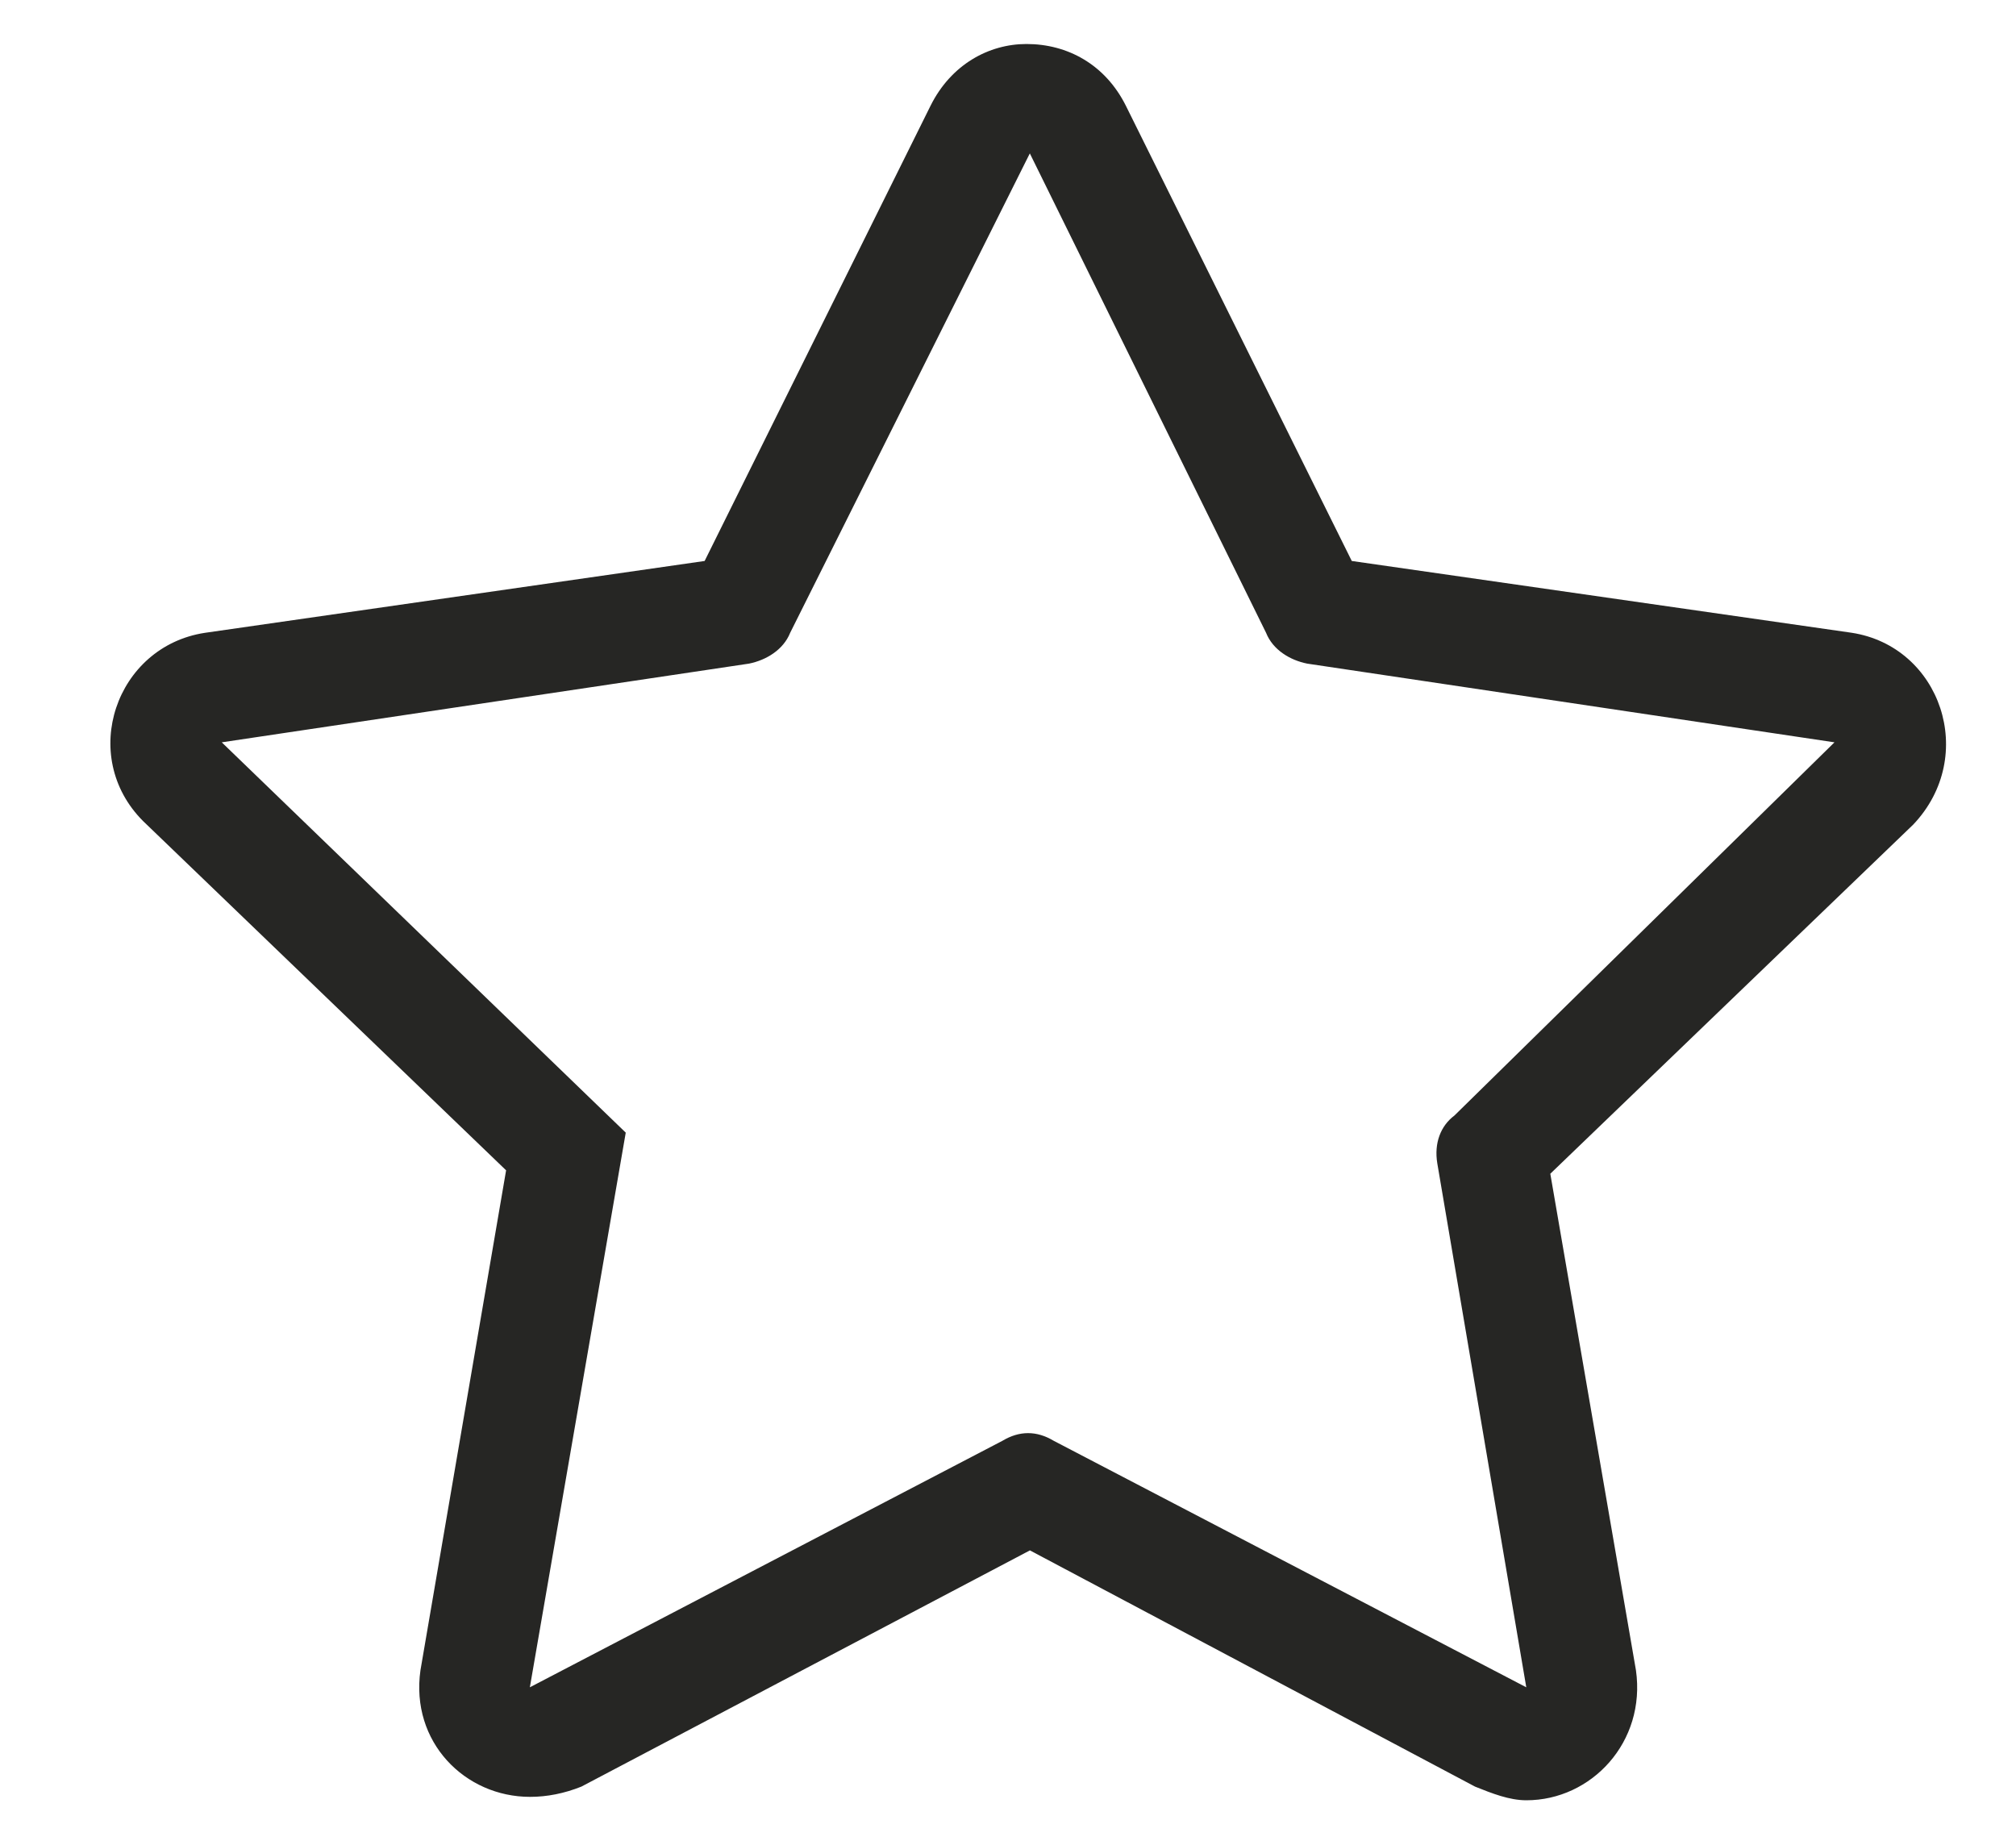
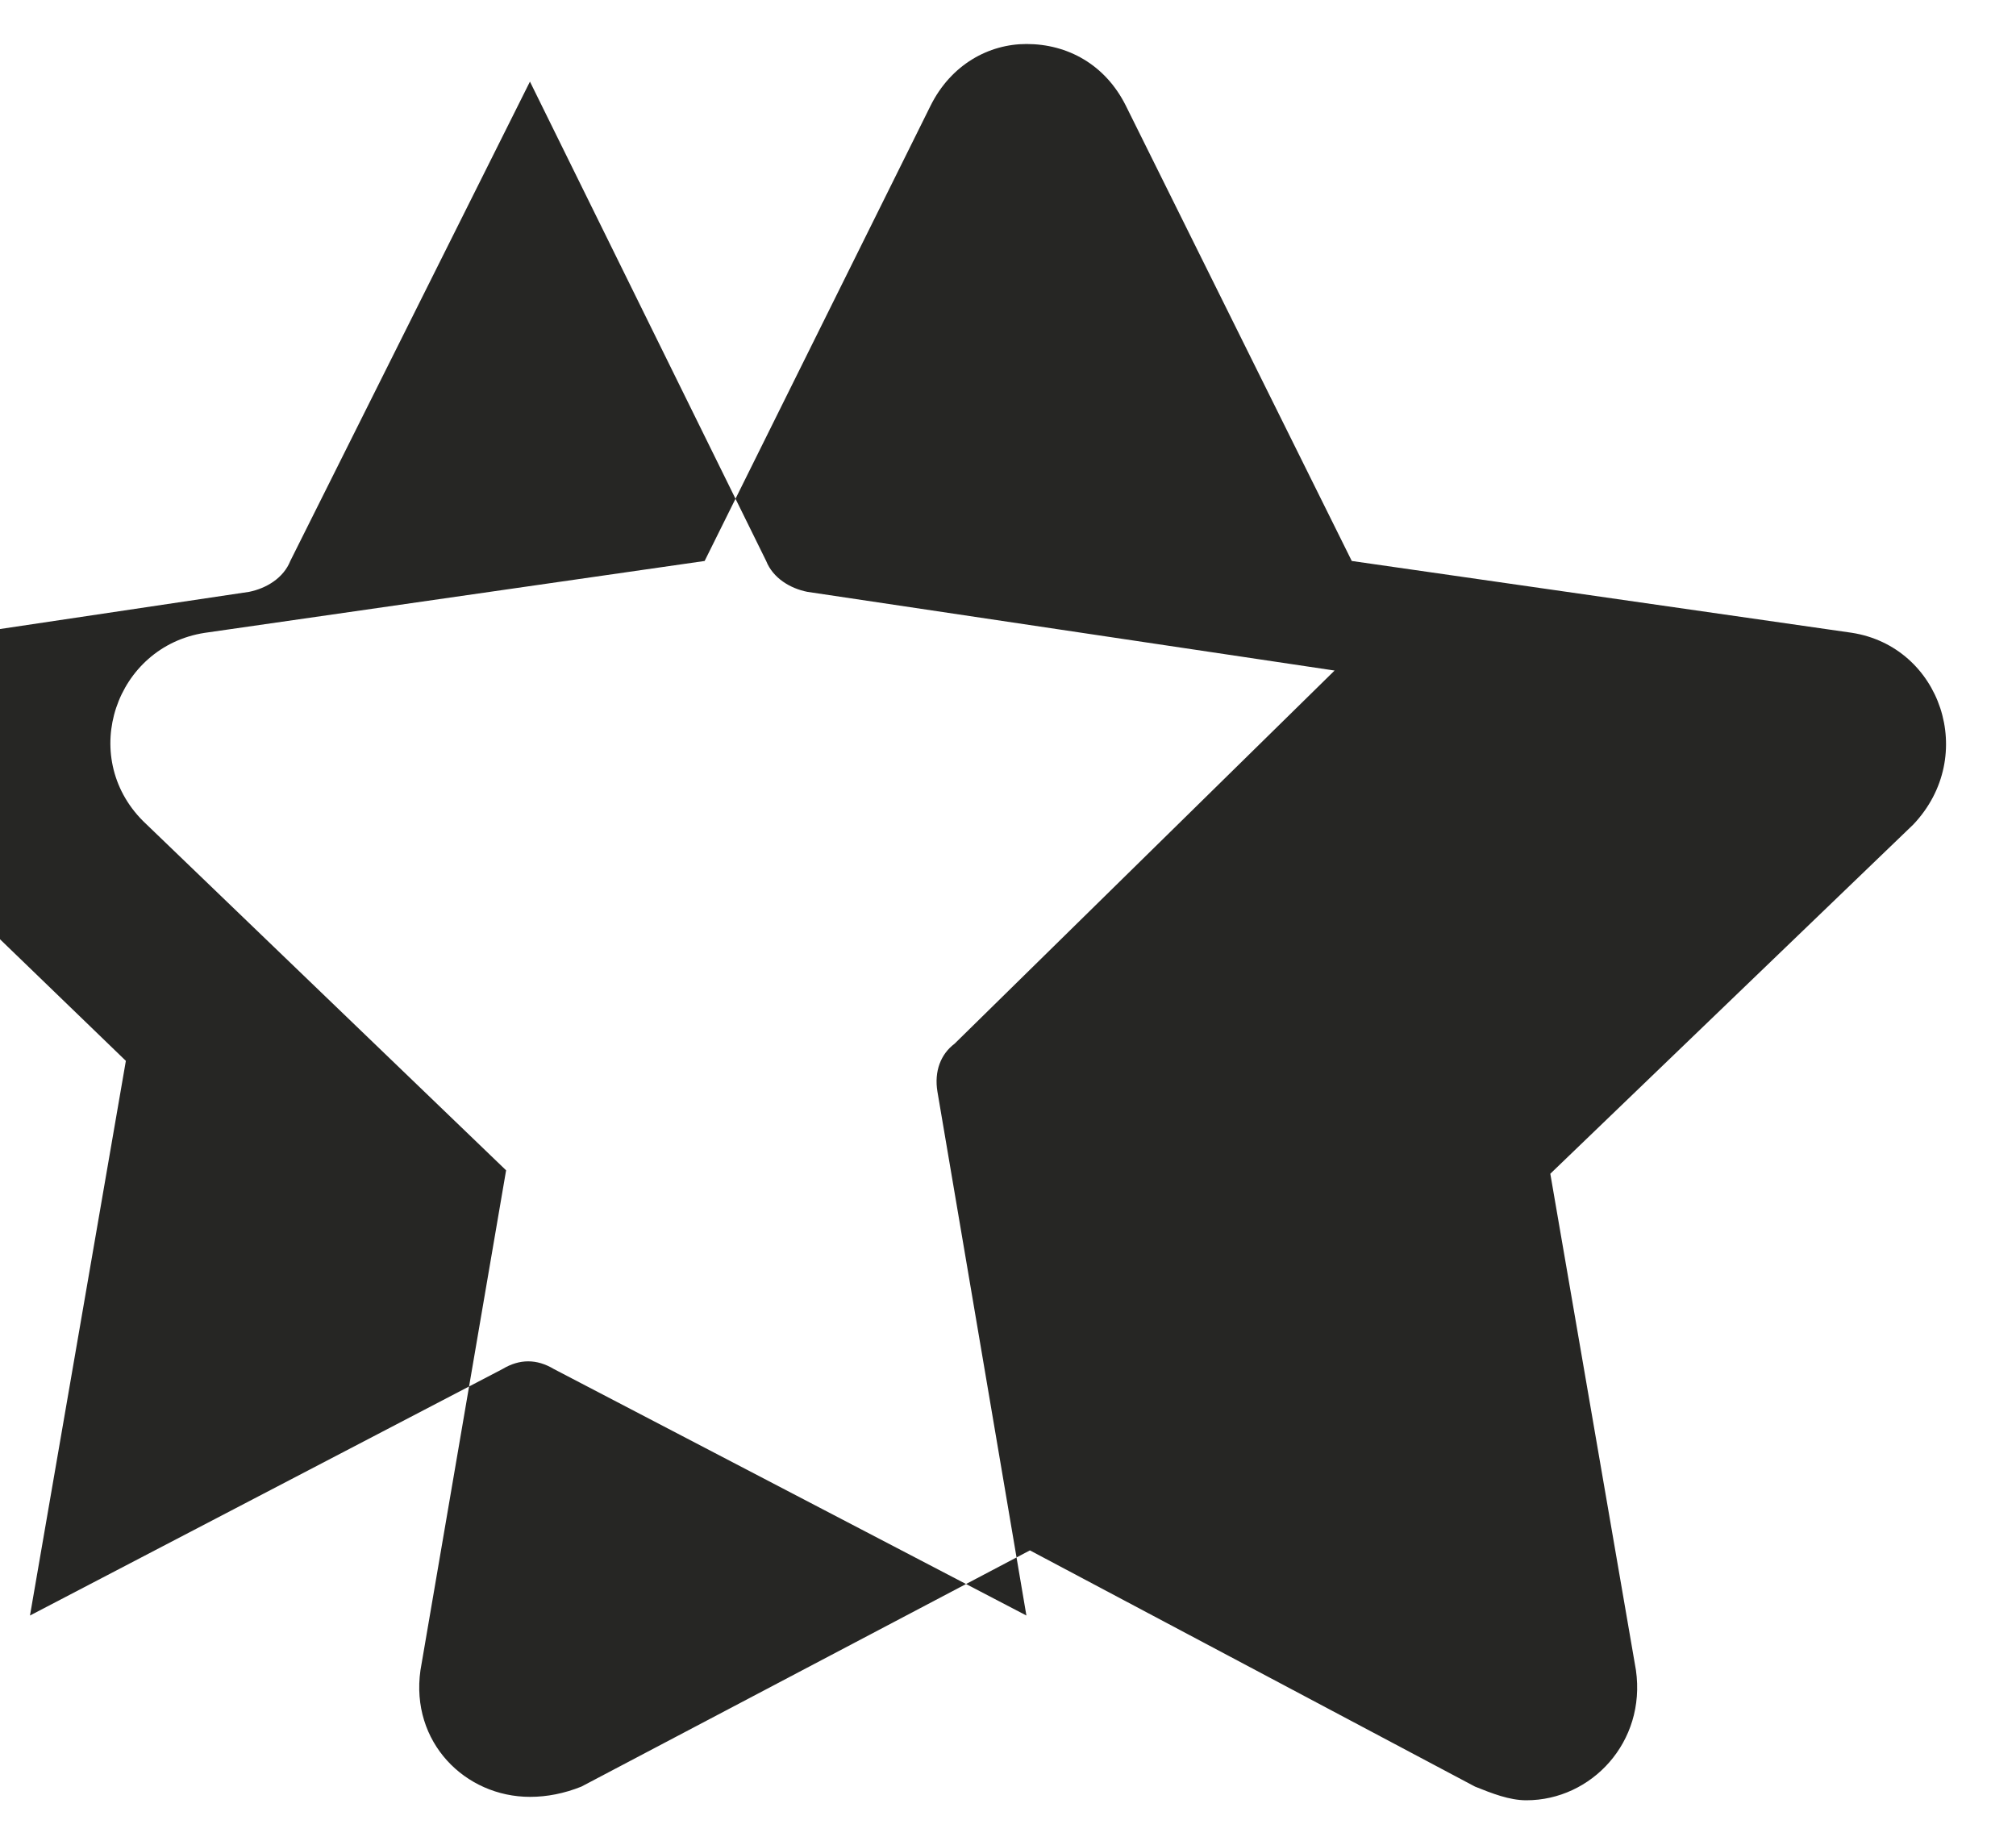
<svg xmlns="http://www.w3.org/2000/svg" fill="none" height="21" viewBox="0 0 23 21" width="23">
-   <path d="m21.125 7.219c1.016.156 1.445 1.406.703 2.188l-4.141 3.984.977 5.664c.117.82-.508 1.484-1.25 1.484-.195 0-.391-.078-.586-.156l-5.078-2.695-5.117 2.695c-.195.078-.391.117-.586.117-.742 0-1.367-.625-1.25-1.445l.977-5.703-4.141-3.984c-.742-.742-.312-1.992.703-2.148l5.703-.82 2.578-5.195c.234-.469.664-.703 1.094-.703.469 0 .898.234 1.133.703l2.578 5.195zm-4.727 6.055c-.039-.234.039-.43.195-.547l4.336-4.258-6.016-.898c-.195-.039-.391-.156-.469-.352l-2.695-5.469-2.734 5.469c-.078.195-.273.312-.469.352l-6.016.898 4.609 4.453-1.094 6.328 5.391-2.812c.195-.117.391-.117.586 0l5.391 2.812z" fill="#262624" />
+   <path d="m21.125 7.219c1.016.156 1.445 1.406.703 2.188l-4.141 3.984.977 5.664c.117.82-.508 1.484-1.25 1.484-.195 0-.391-.078-.586-.156l-5.078-2.695-5.117 2.695c-.195.078-.391.117-.586.117-.742 0-1.367-.625-1.25-1.445l.977-5.703-4.141-3.984c-.742-.742-.312-1.992.703-2.148l5.703-.82 2.578-5.195c.234-.469.664-.703 1.094-.703.469 0 .898.234 1.133.703l2.578 5.195m-4.727 6.055c-.039-.234.039-.43.195-.547l4.336-4.258-6.016-.898c-.195-.039-.391-.156-.469-.352l-2.695-5.469-2.734 5.469c-.078.195-.273.312-.469.352l-6.016.898 4.609 4.453-1.094 6.328 5.391-2.812c.195-.117.391-.117.586 0l5.391 2.812z" fill="#262624" />
</svg>